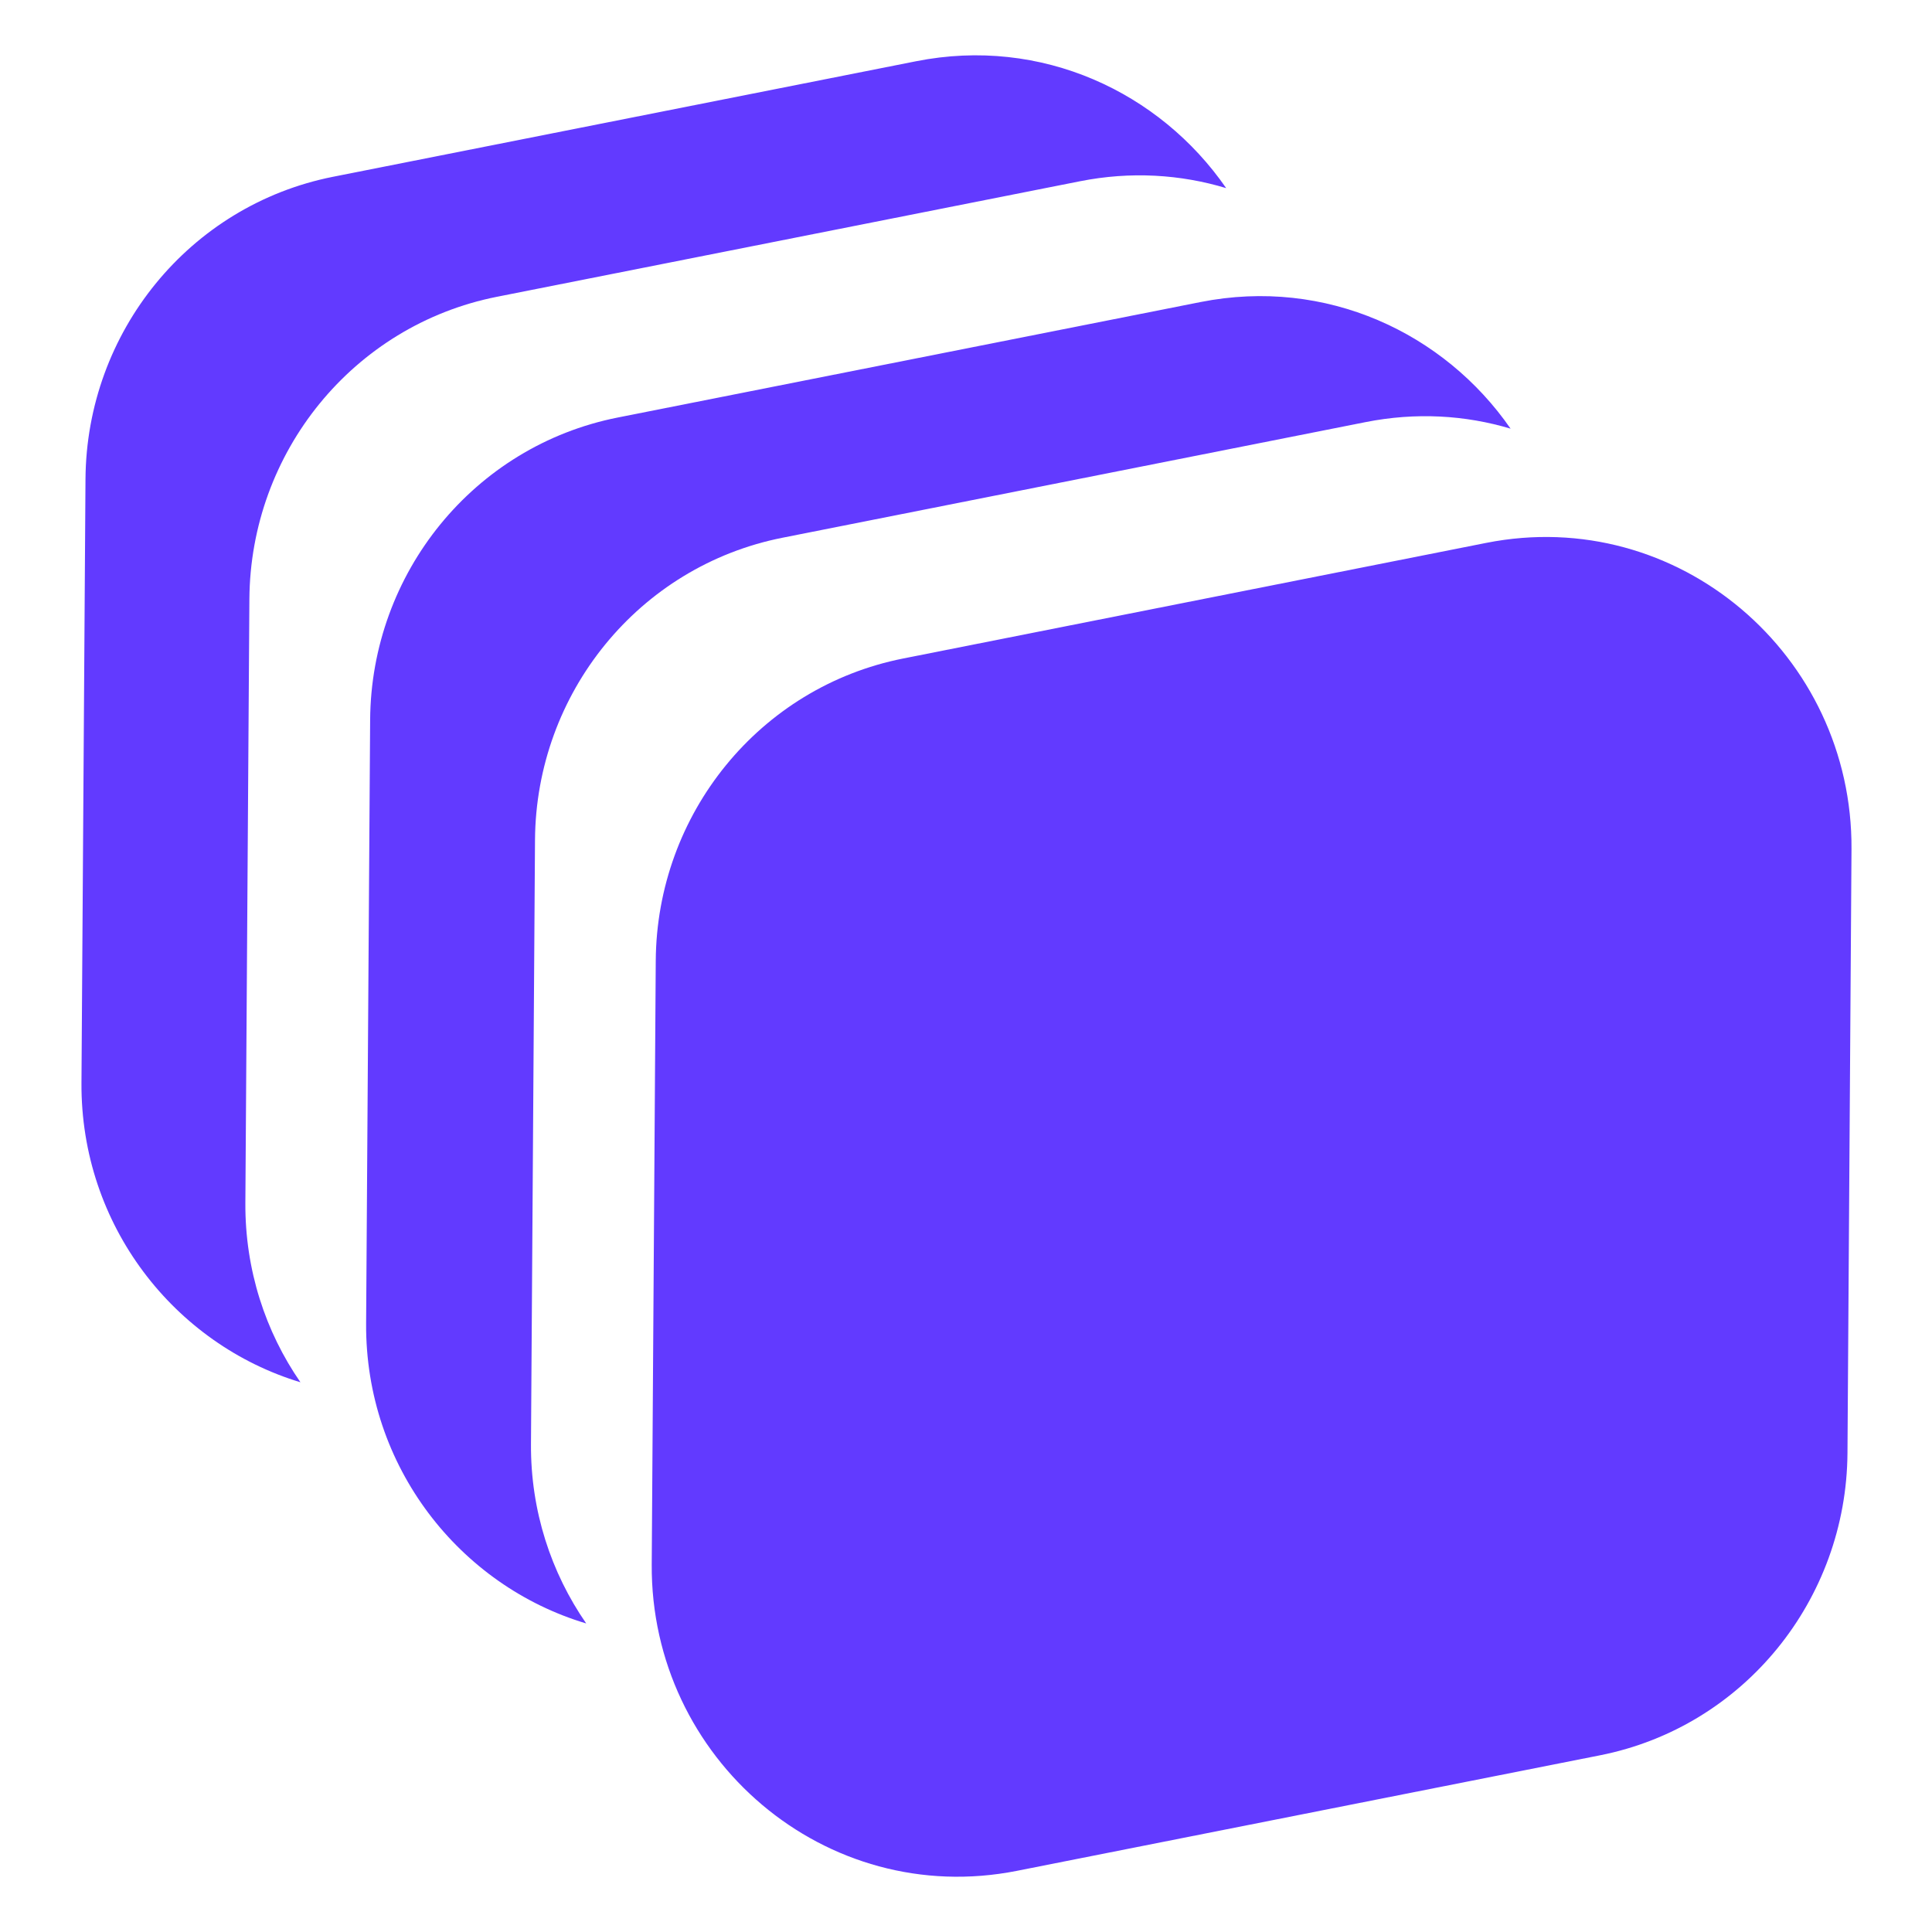
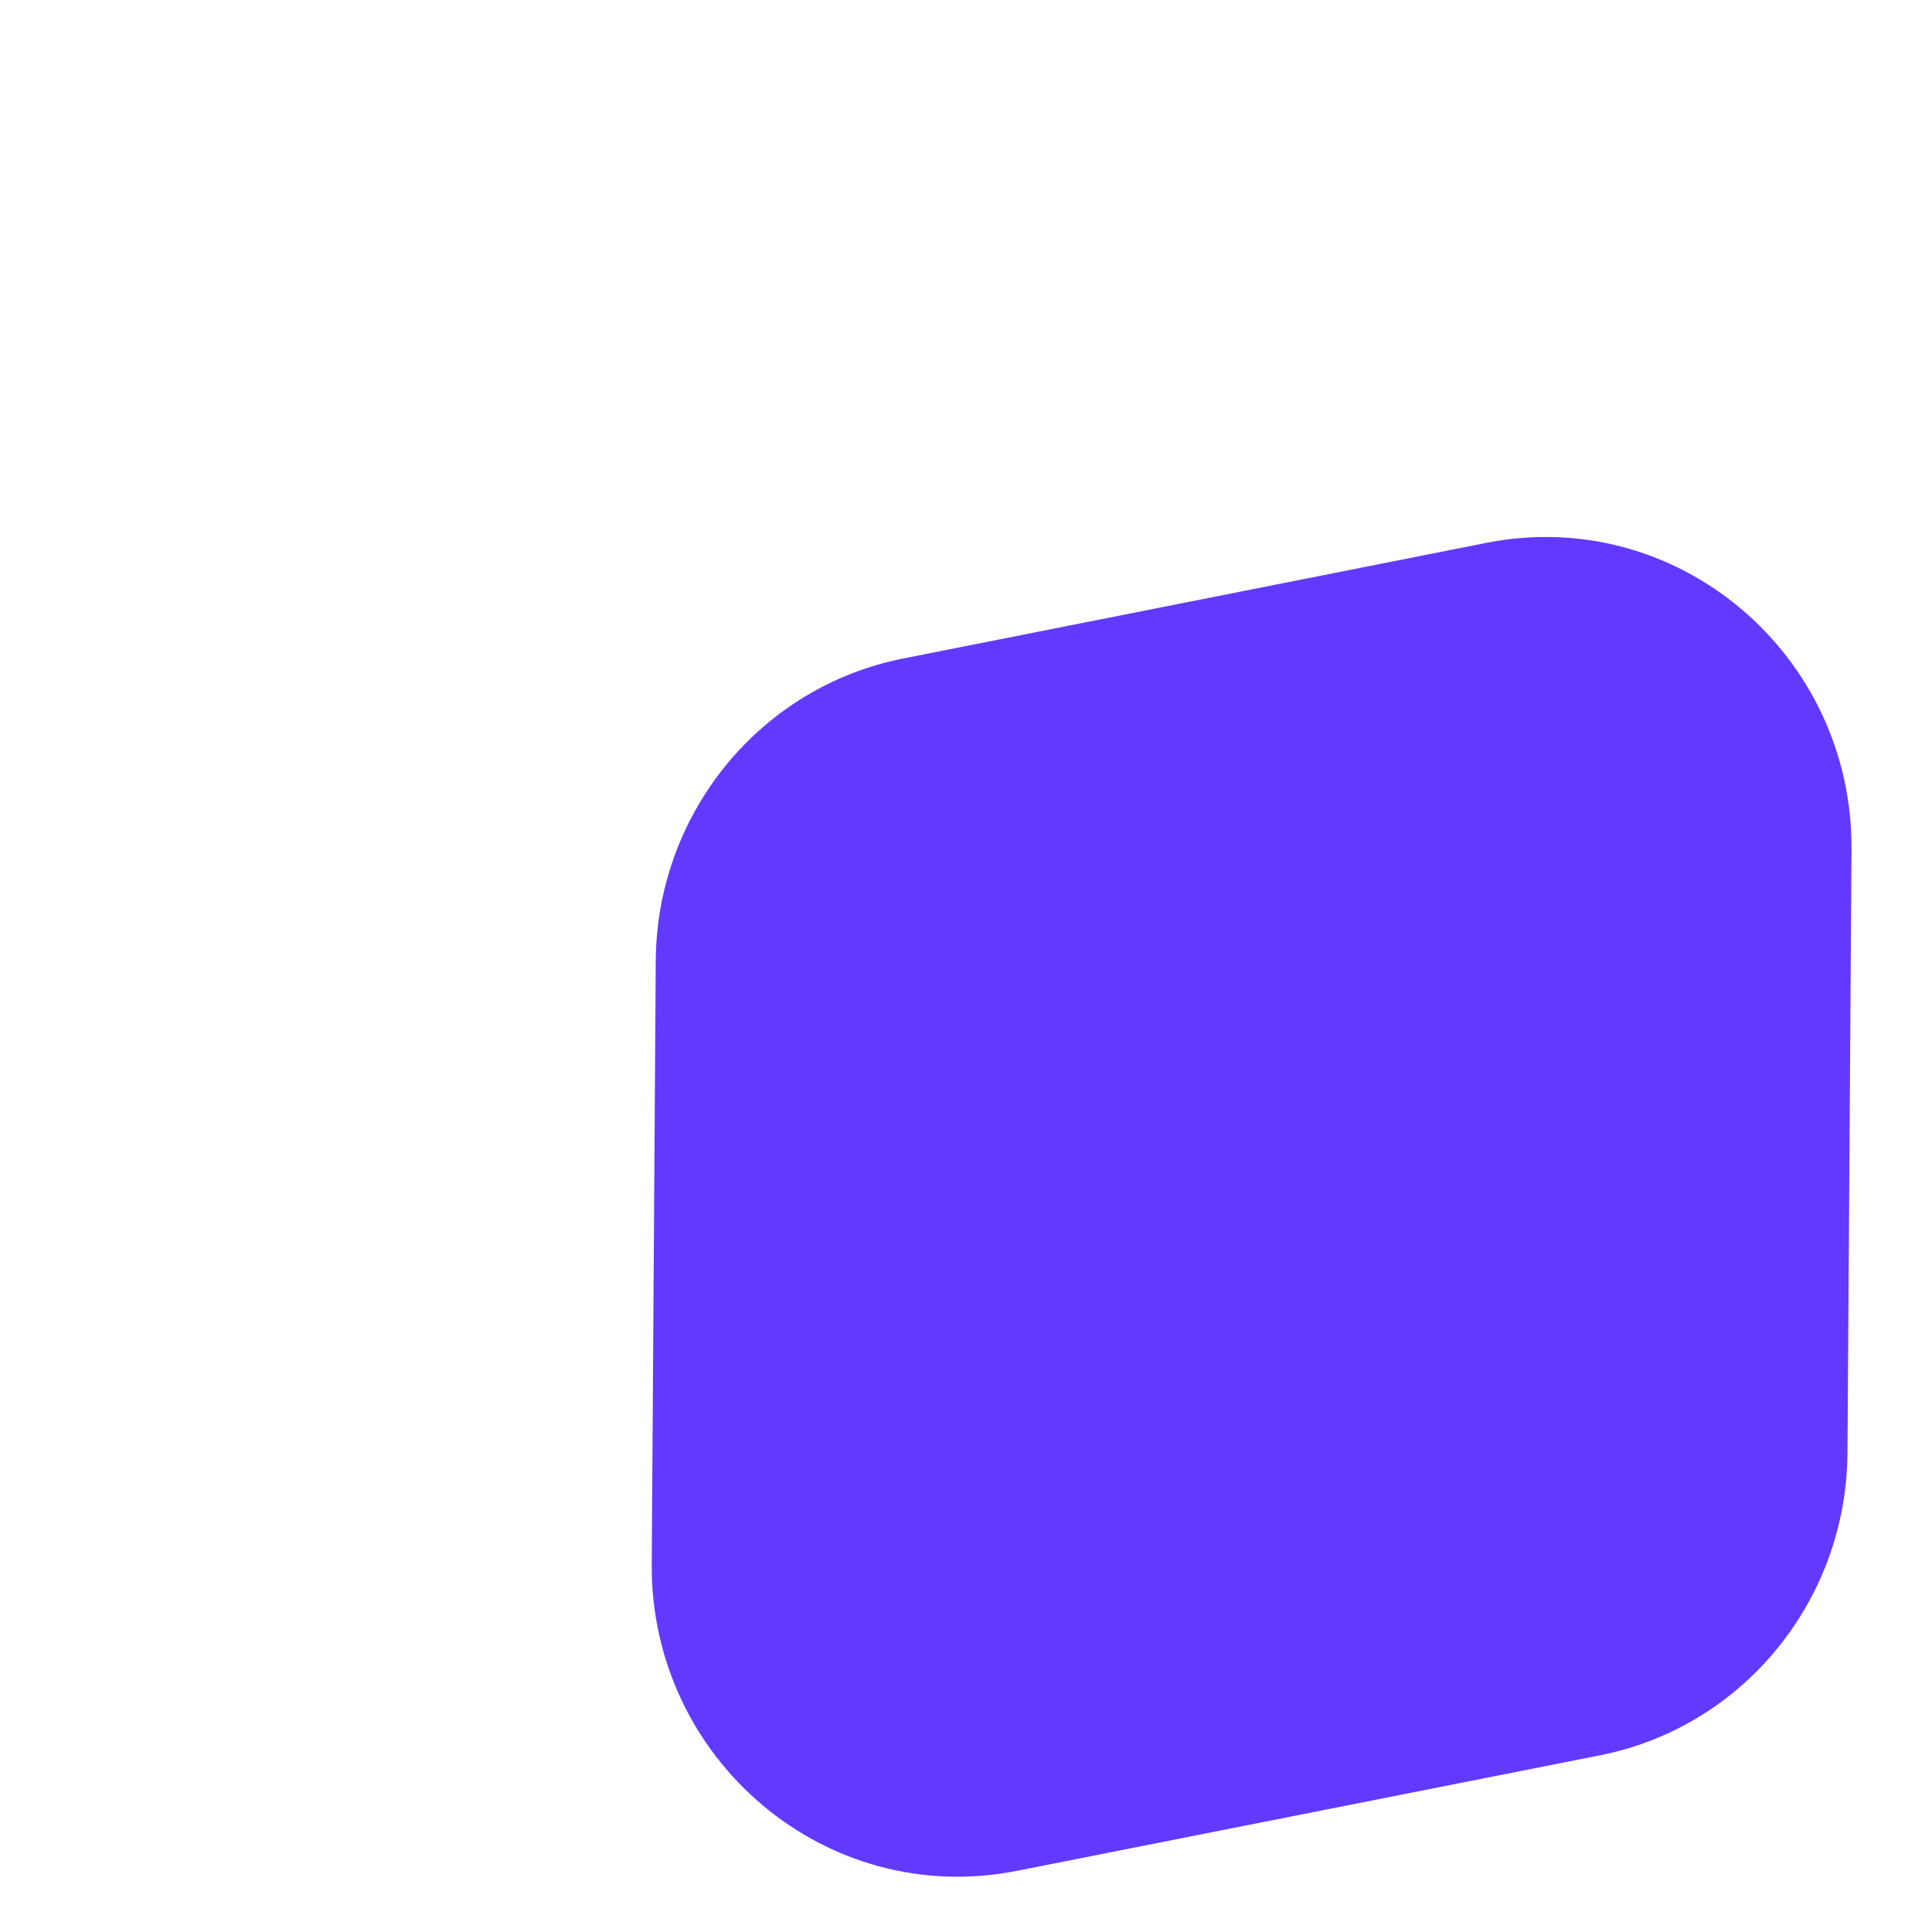
<svg xmlns="http://www.w3.org/2000/svg" width="24" height="24" viewBox="0 0 24 24" fill="none">
-   <path d="M15.232 2.337C14.408 1.144 12.938 0.451 11.379 0.761L4.137 2.196C2.35 2.551 1.074 4.129 1.062 5.951L1.012 13.451C1.001 15.223 2.169 16.699 3.732 17.171C3.298 16.543 3.043 15.775 3.048 14.942L3.098 7.442C3.11 5.62 4.386 4.042 6.172 3.687L13.414 2.252C14.047 2.126 14.666 2.166 15.232 2.337Z" fill="#623AFF" />
-   <path d="M18.765 5.325C17.941 4.134 16.472 3.443 14.914 3.752L7.672 5.187C5.886 5.542 4.61 7.12 4.598 8.942L4.548 16.442C4.537 18.22 5.712 19.699 7.282 20.167C6.847 19.538 6.59 18.769 6.596 17.935L6.646 10.434C6.658 8.612 7.934 7.034 9.72 6.68L16.962 5.244C17.59 5.119 18.203 5.157 18.765 5.325Z" fill="#623AFF" />
  <path d="M23 10.55C23.016 8.136 20.843 6.272 18.462 6.744L11.22 8.18C9.434 8.534 8.158 10.112 8.146 11.934L8.096 19.435C8.081 21.848 10.253 23.712 12.634 23.24L19.876 21.805C21.663 21.451 22.938 19.871 22.95 18.05L23 10.55Z" fill="#623AFF" />
</svg>